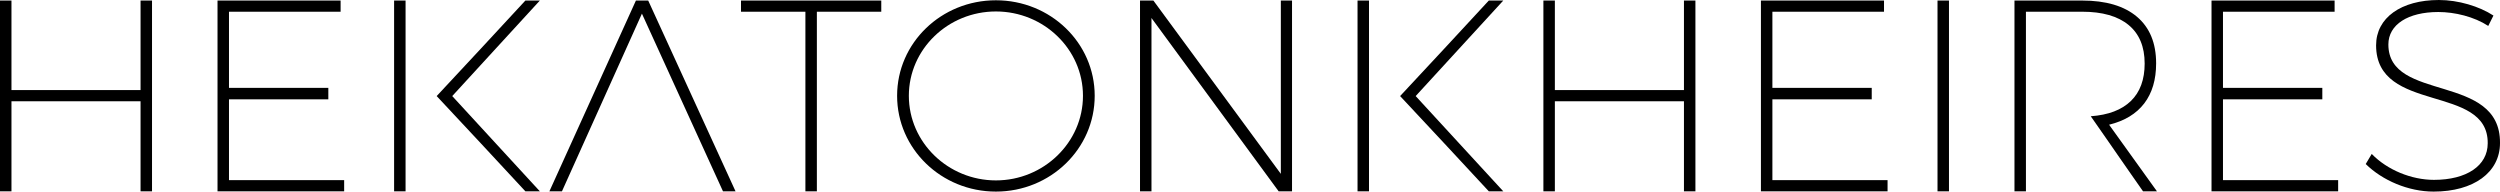
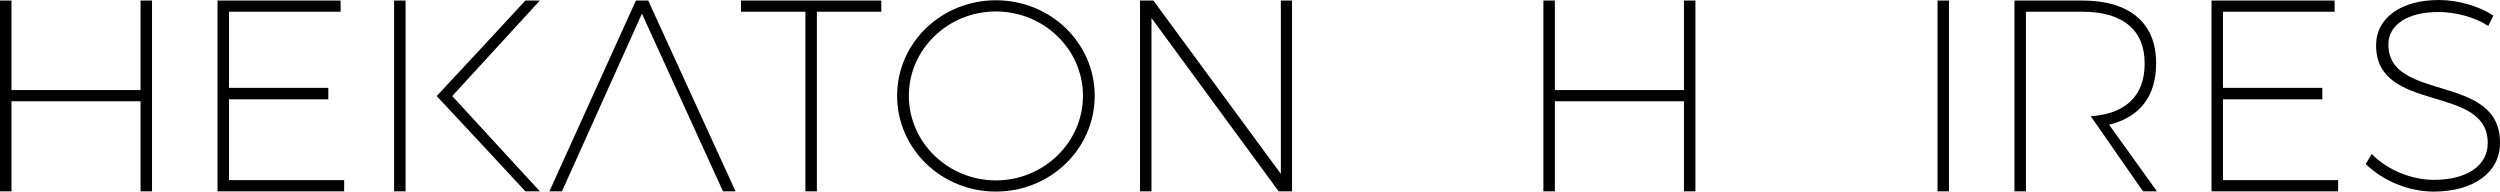
<svg xmlns="http://www.w3.org/2000/svg" version="1.1" x="0px" y="0px" width="549.594px" height="42.118px" viewBox="0 0 549.594 42.118" style="overflow:scroll;enable-background:new 0 0 549.594 42.118;" xml:space="preserve">
  <defs>
</defs>
  <g id="XMLID_15_">
    <g id="XMLID_17_">
      <path id="XMLID_47_" d="M30.898,42.059V22.26H2.52v19.799H0V0.12h2.52V19.8h28.379V0.12h2.52v41.938H30.898z" />
      <path id="XMLID_45_" d="M50.34,2.58v16.739h21.839v2.521H50.34v17.759h25.318v2.46H47.819V0.12h27.06v2.46H50.34z" />
      <path id="XMLID_42_" d="M89.159,30.778v11.28h-2.52V0.118h2.52v27V30.778z M115.499,42.059c-3.24-3.52-6.479-7.01-9.72-10.47    s-6.501-6.95-9.78-10.471c3.279-3.519,6.54-7.02,9.78-10.5c3.24-3.479,6.479-6.979,9.72-10.5h3.181    c-3.24,3.521-6.45,7.021-9.631,10.5c-3.18,3.48-6.39,6.981-9.63,10.5c3.24,3.521,6.45,7.011,9.63,10.471    c3.181,3.46,6.391,6.95,9.631,10.47H115.499z" />
      <path id="XMLID_40_" d="M141.119,2.999l-17.58,39.06h-2.76l19.02-41.94h2.7l19.2,41.94h-2.76L141.119,2.999z" />
      <path id="XMLID_38_" d="M179.578,2.58v39.479h-2.52V2.58h-14.16V0.12h30.839v2.46H179.578z" />
      <path id="XMLID_35_" d="M240.657,21.06c0,11.64-9.72,21.059-21.72,21.059c-11.999,0-21.719-9.419-21.719-21.059    s9.72-20.999,21.719-20.999C230.938,0.061,240.657,9.42,240.657,21.06z M199.799,21.06c0,10.26,8.64,18.599,19.139,18.599    c10.5,0,19.14-8.339,19.14-18.599s-8.64-18.539-19.14-18.539C208.438,2.521,199.799,10.8,199.799,21.06z" />
      <path id="XMLID_33_" d="M281.097,42.059L253.138,3.96v38.099h-2.52V0.12h2.939l28.019,38.099V0.12h2.46v41.938H281.097z" />
-       <path id="XMLID_30_" d="M300.958,30.778v11.28h-2.52V0.118h2.52v27V30.778z M327.298,42.059c-3.239-3.52-6.479-7.01-9.72-10.47    s-6.5-6.95-9.78-10.471c3.28-3.519,6.54-7.02,9.78-10.5c3.24-3.479,6.48-6.979,9.72-10.5h3.181c-3.24,3.521-6.45,7.021-9.63,10.5    c-3.181,3.48-6.391,6.981-9.63,10.5c3.239,3.521,6.449,7.011,9.63,10.471c3.18,3.46,6.39,6.95,9.63,10.47H327.298z" />
      <path id="XMLID_28_" d="M370.196,42.059V22.26h-28.379v19.799h-2.521V0.12h2.521V19.8h28.379V0.12h2.52v41.938H370.196z" />
-       <path id="XMLID_26_" d="M389.638,2.58v16.739h21.839v2.521h-21.839v17.759h25.319v2.46h-27.84V0.12h27.06v2.46H389.638z" />
      <path id="XMLID_24_" d="M425.938,42.059V0.12h2.52v41.938H425.938z" />
      <path id="XMLID_22_" d="M445.377,28.078v13.98h-2.52V0.118h14.849c5.25,0,9.277,1.191,12.083,3.57    c2.805,2.381,4.208,5.79,4.208,10.23c0,3.6-0.872,6.54-2.615,8.819c-1.744,2.28-4.318,3.84-7.725,4.681    c1.763,2.44,3.516,4.88,5.26,7.319c1.744,2.44,3.497,4.881,5.26,7.32h-3.06c-0.838-1.2-1.675-2.4-2.514-3.6    c-0.838-1.2-1.716-2.46-2.632-3.78c-0.918-1.32-1.896-2.73-2.932-4.23c-1.037-1.5-2.175-3.129-3.411-4.89    c3.869-0.279,6.812-1.399,8.826-3.36c2.015-1.959,3.022-4.699,3.022-8.22c0-3.72-1.181-6.549-3.54-8.49    c-2.361-1.939-5.761-2.91-10.2-2.91h-12.36v23.04V28.078z" />
      <path id="XMLID_20_" d="M488.695,2.58v16.739h21.839v2.521h-21.839v17.759h25.318v2.46h-27.838V0.12h27.059v2.46H488.695z" />
      <path id="XMLID_18_" d="M548.153,3.42l-1.14,2.28c-3.12-2.04-7.38-3.06-10.979-3.06c-6.66,0-10.979,2.76-10.979,7.14    c0,12.779,24.659,6.18,24.539,21.659c0,6.479-5.82,10.679-14.579,10.679c-5.58,0-11.28-2.46-14.939-6.06l1.319-2.22    c3.42,3.54,8.76,5.7,13.68,5.7c7.199,0,11.819-3.12,11.819-8.04c0.12-13.14-24.539-6.42-24.539-21.539    c0-6.06,5.521-9.96,13.8-9.96C540.414,0,545.034,1.38,548.153,3.42z" />
    </g>
  </g>
</svg>